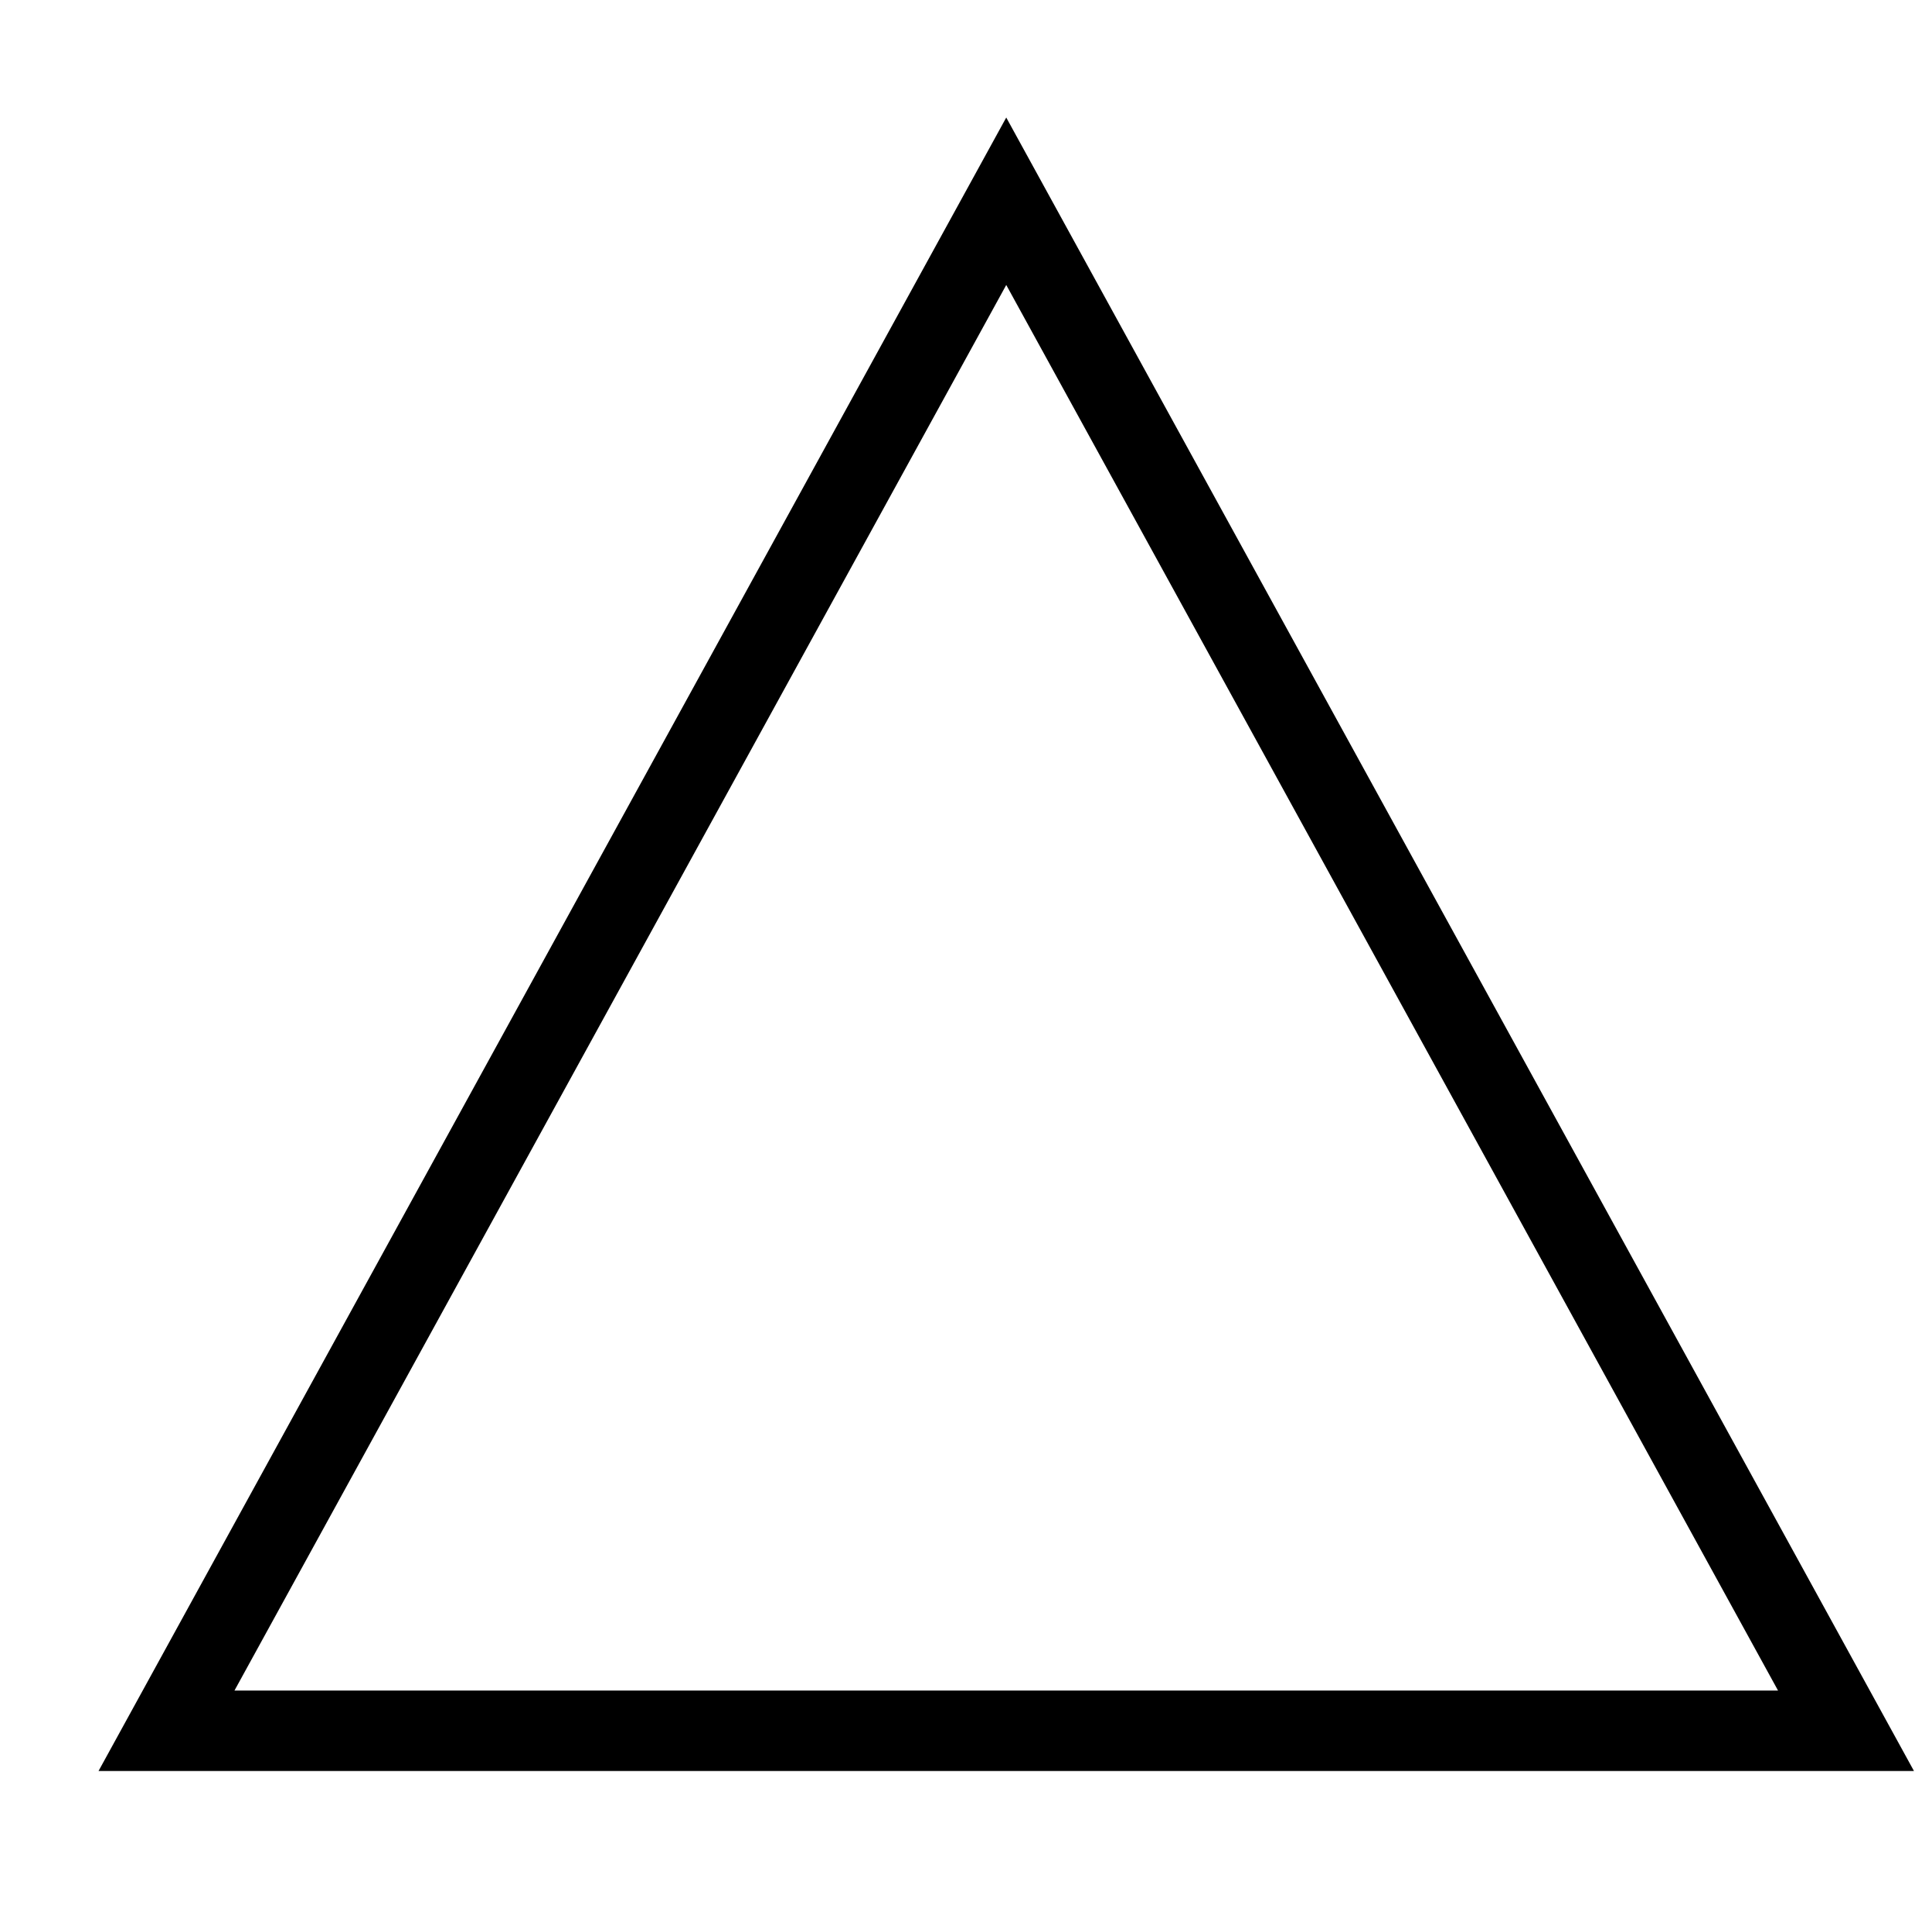
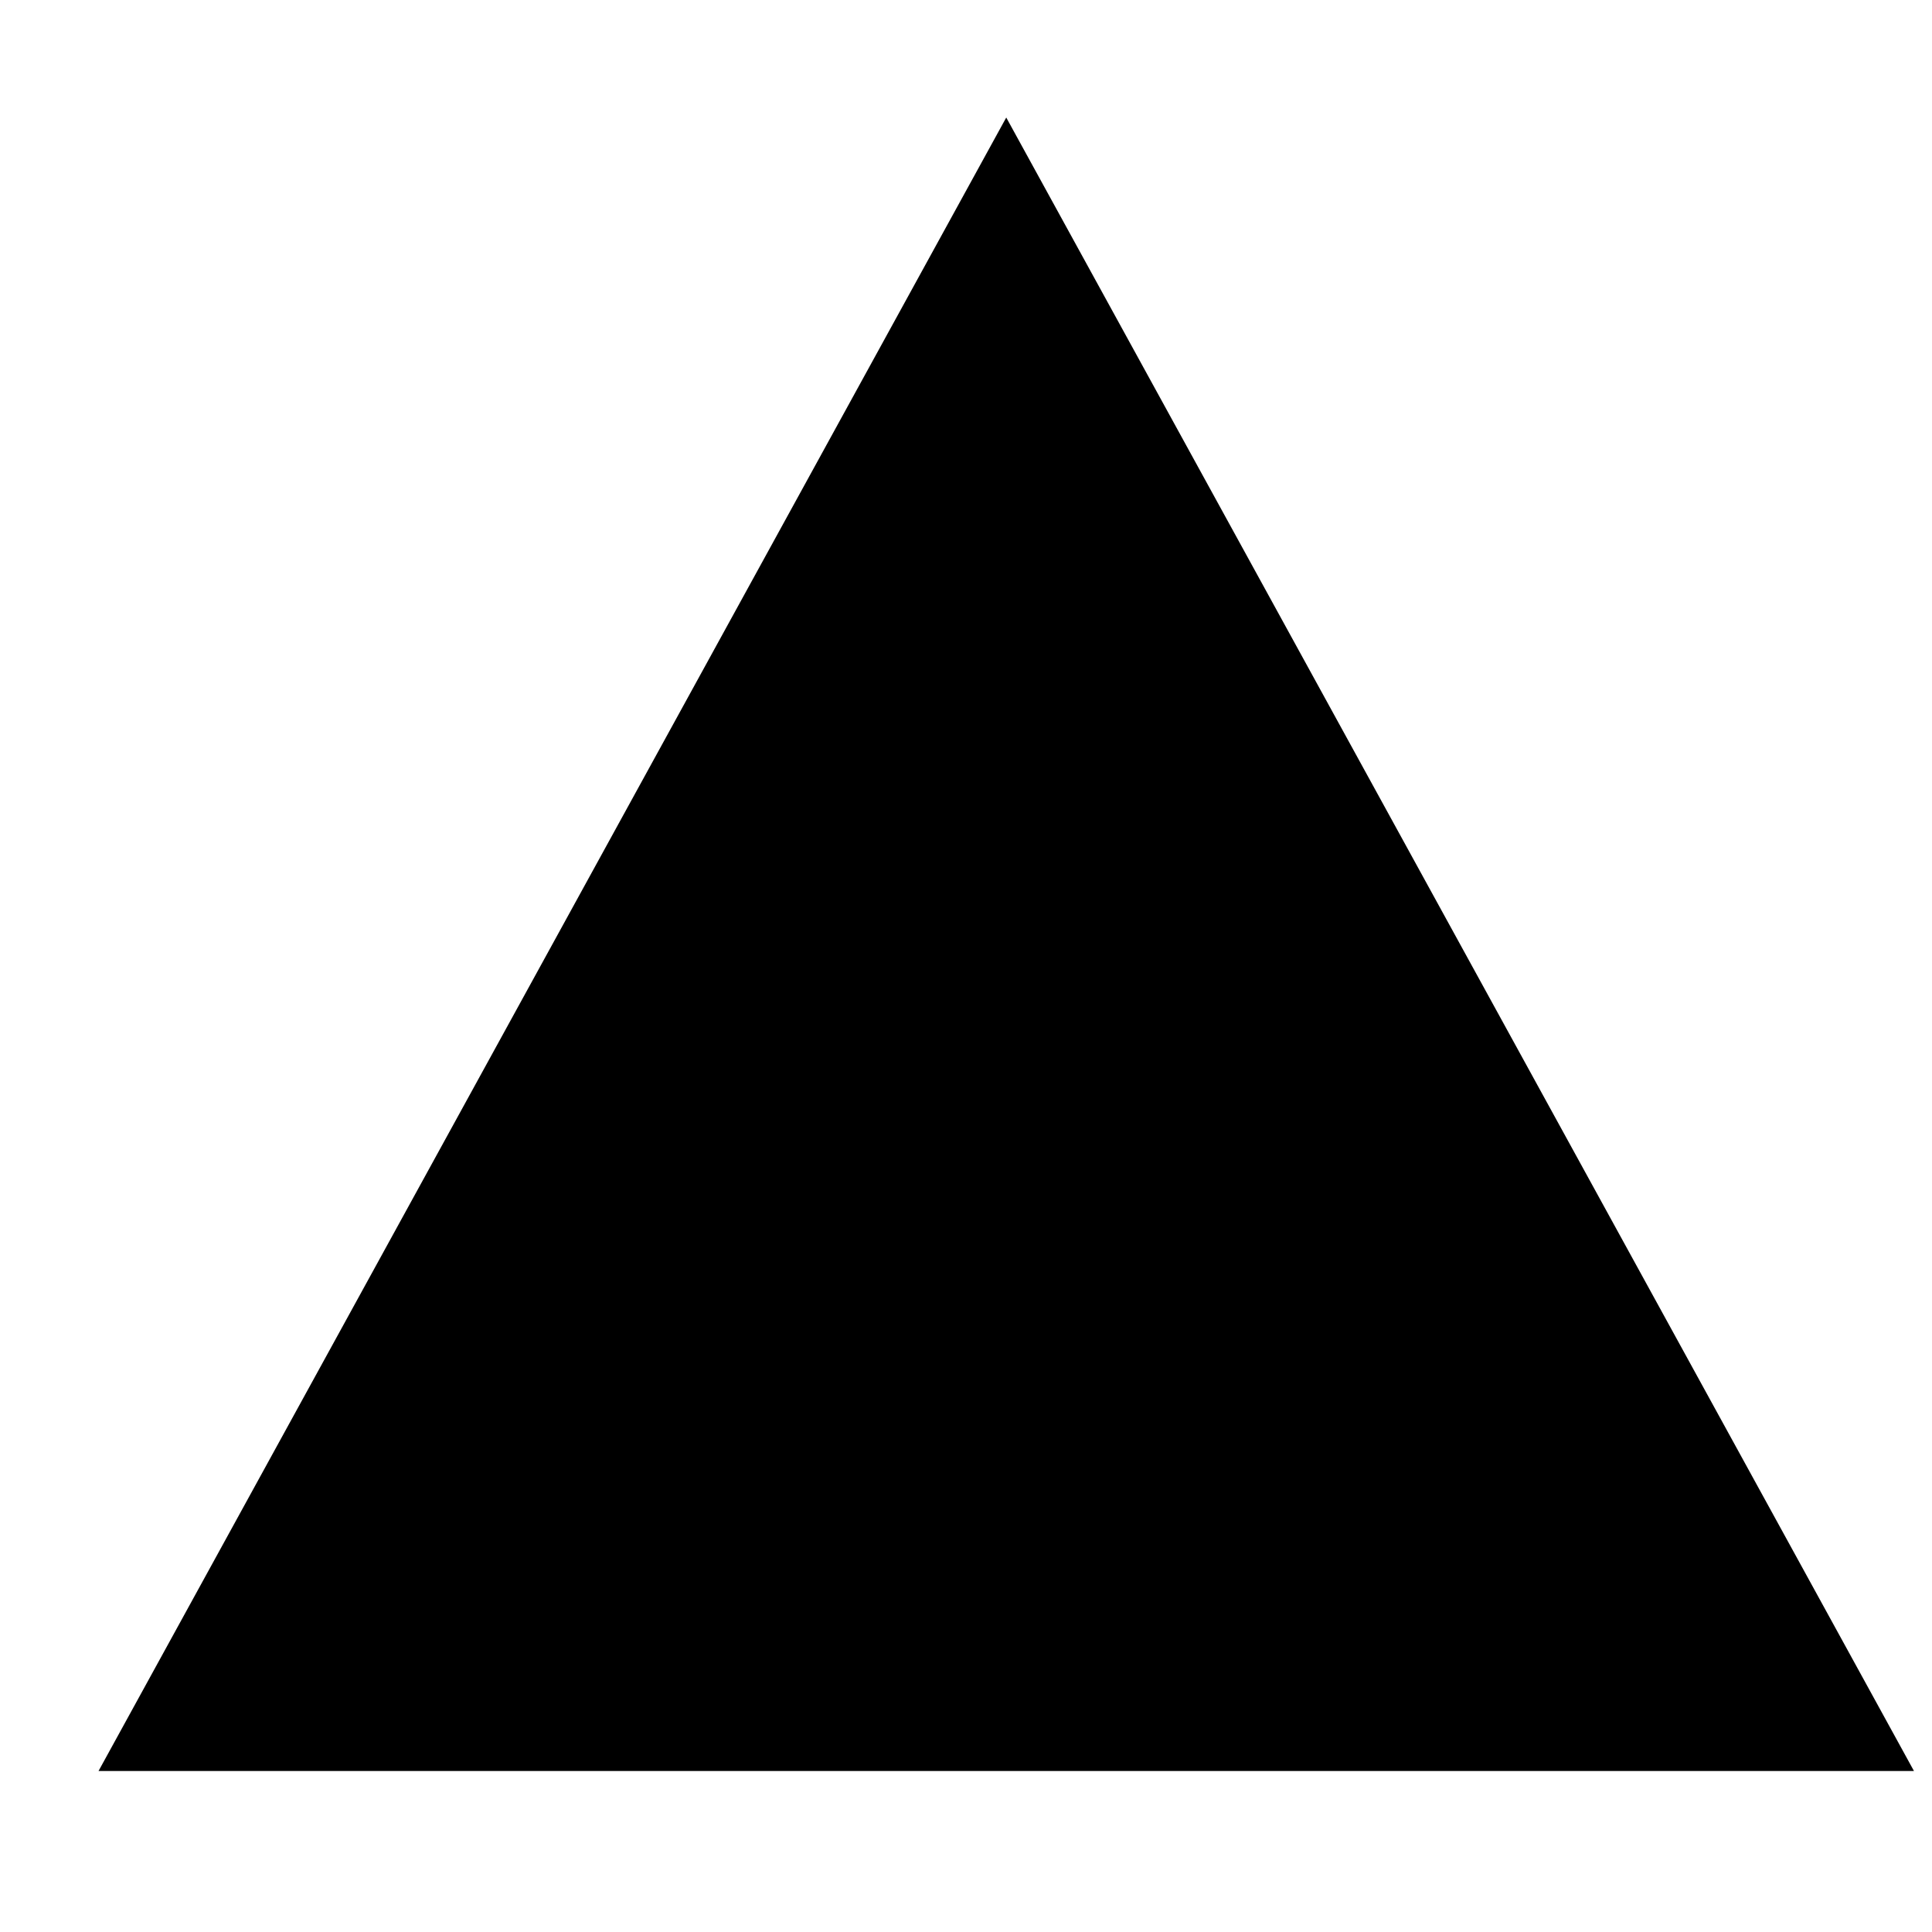
<svg xmlns="http://www.w3.org/2000/svg" fill="#000000" width="800px" height="800px" viewBox="0 0 24 24">
-   <path d="M23.776 22H1.224L12.5 1.46zM2.913 21h19.174L12.5 3.54z" />
+   <path d="M23.776 22H1.224L12.5 1.46zM2.913 21h19.174z" />
</svg>